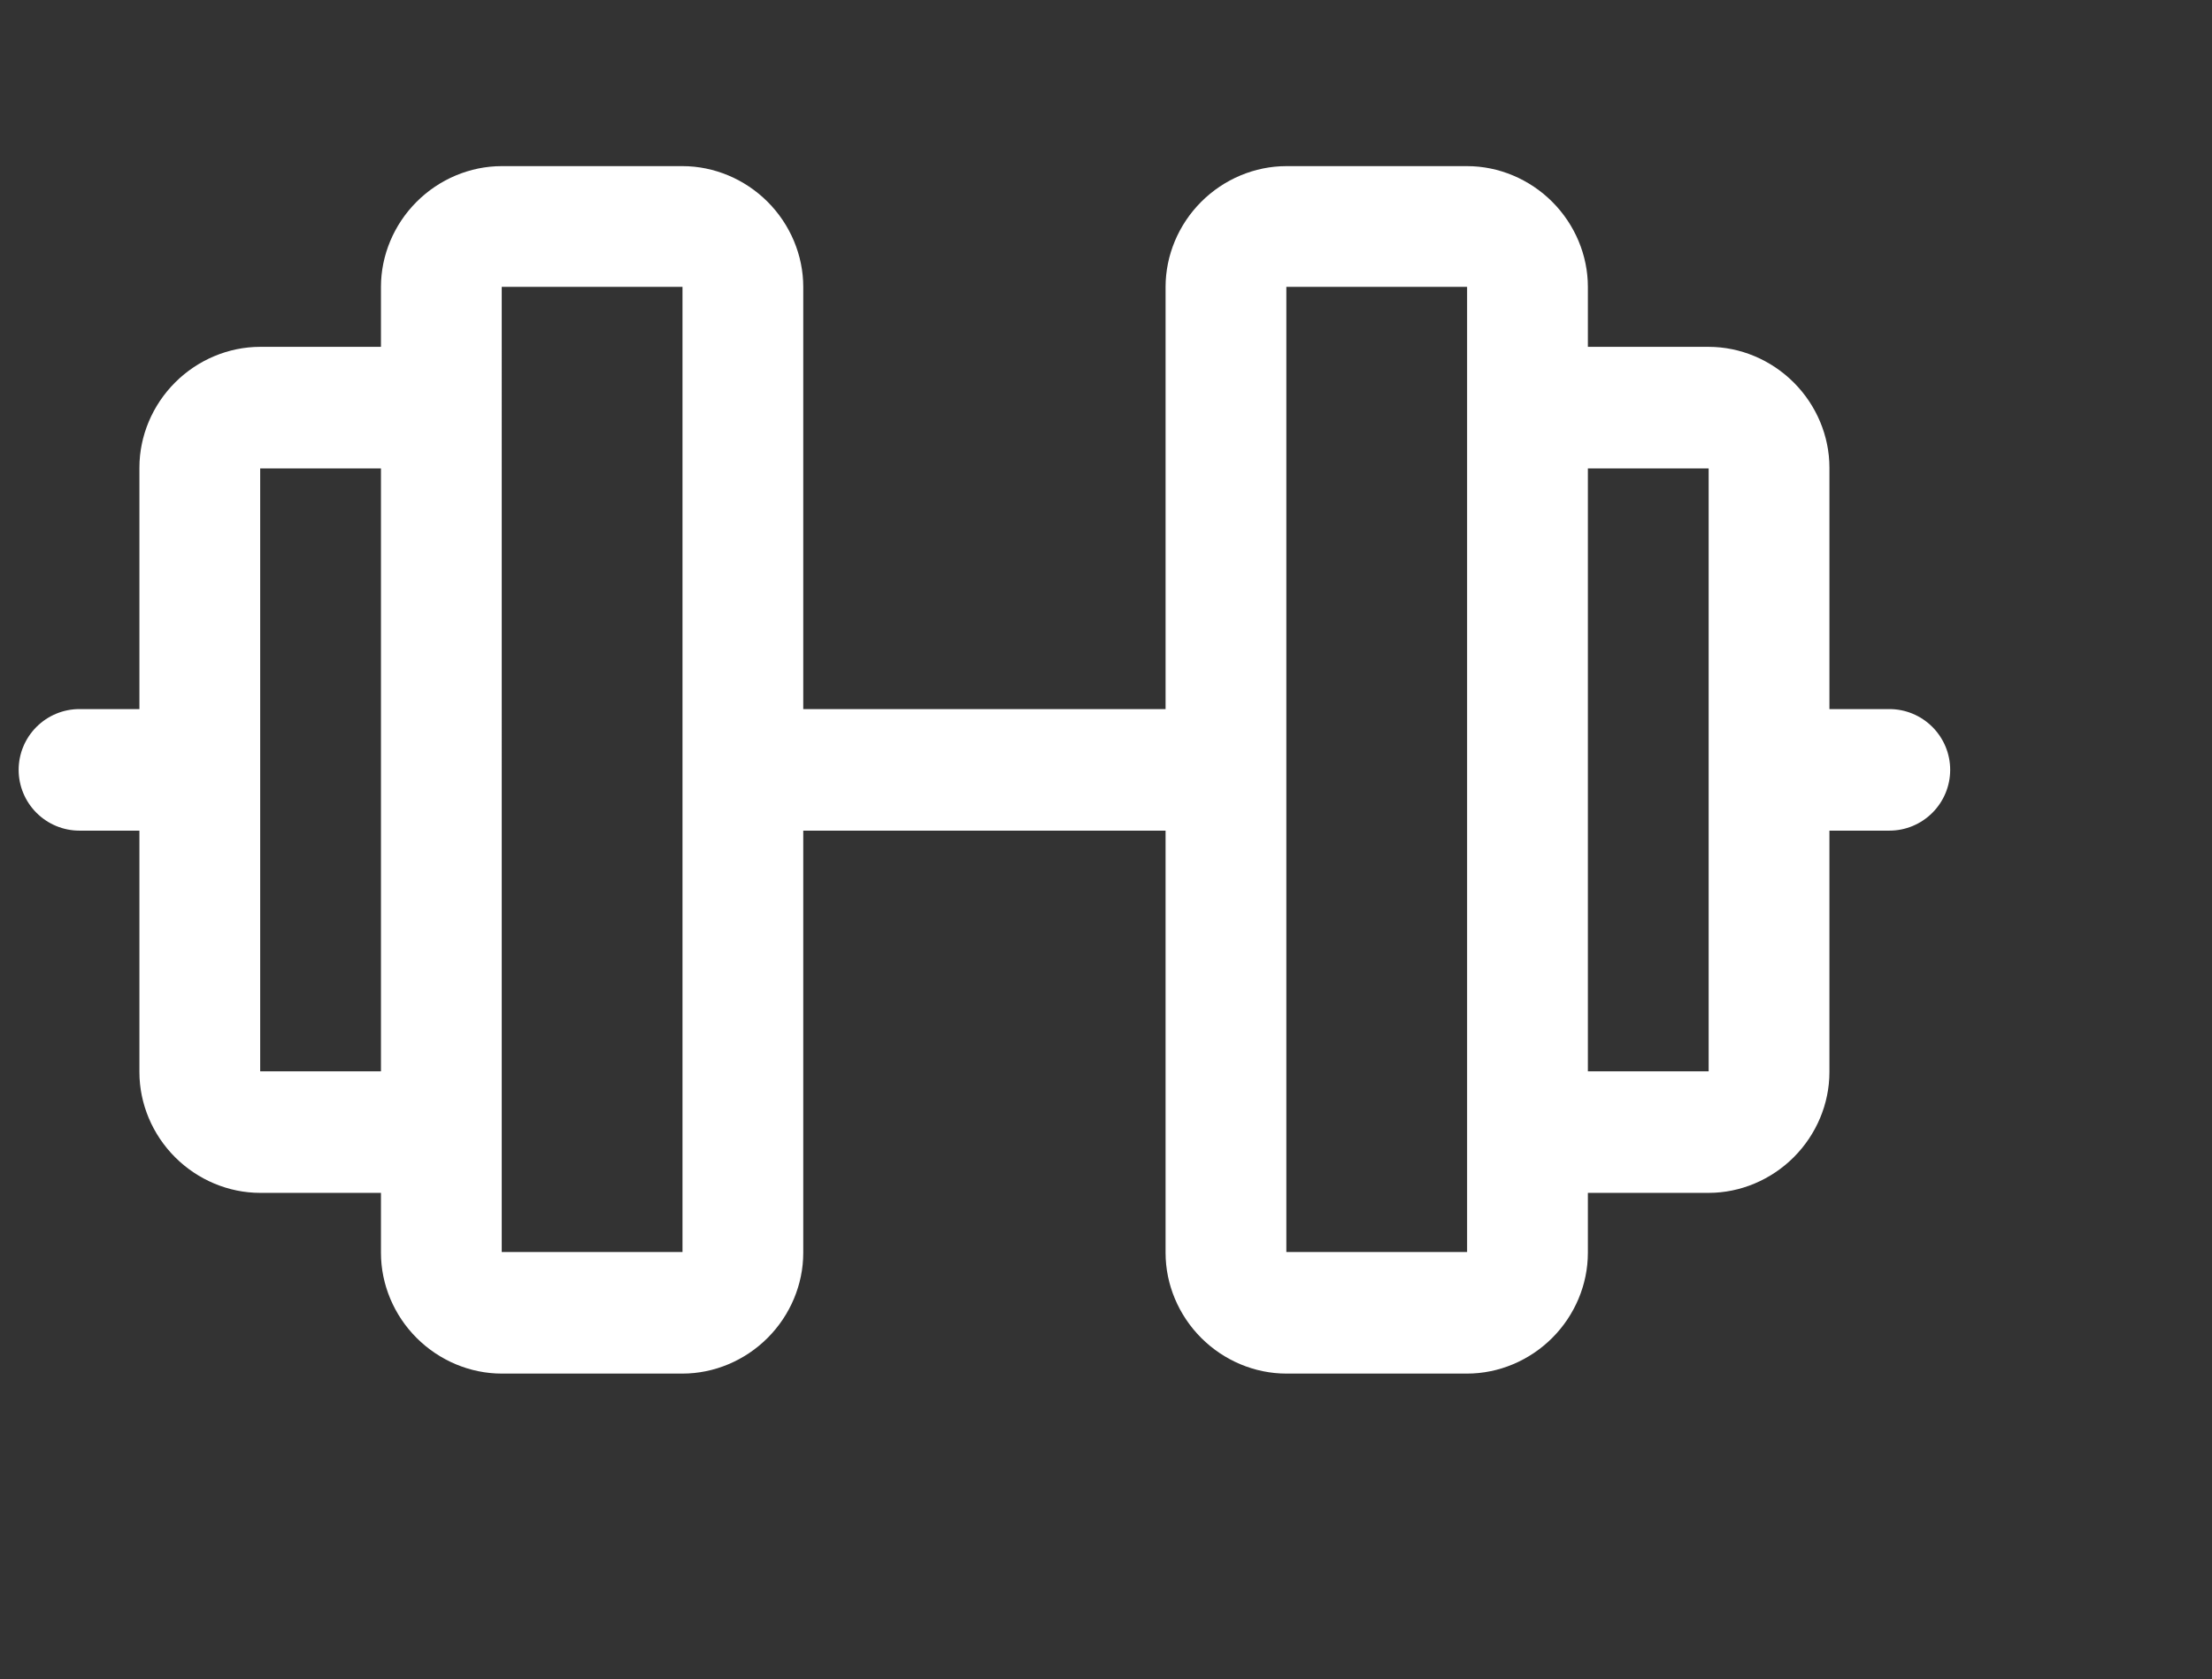
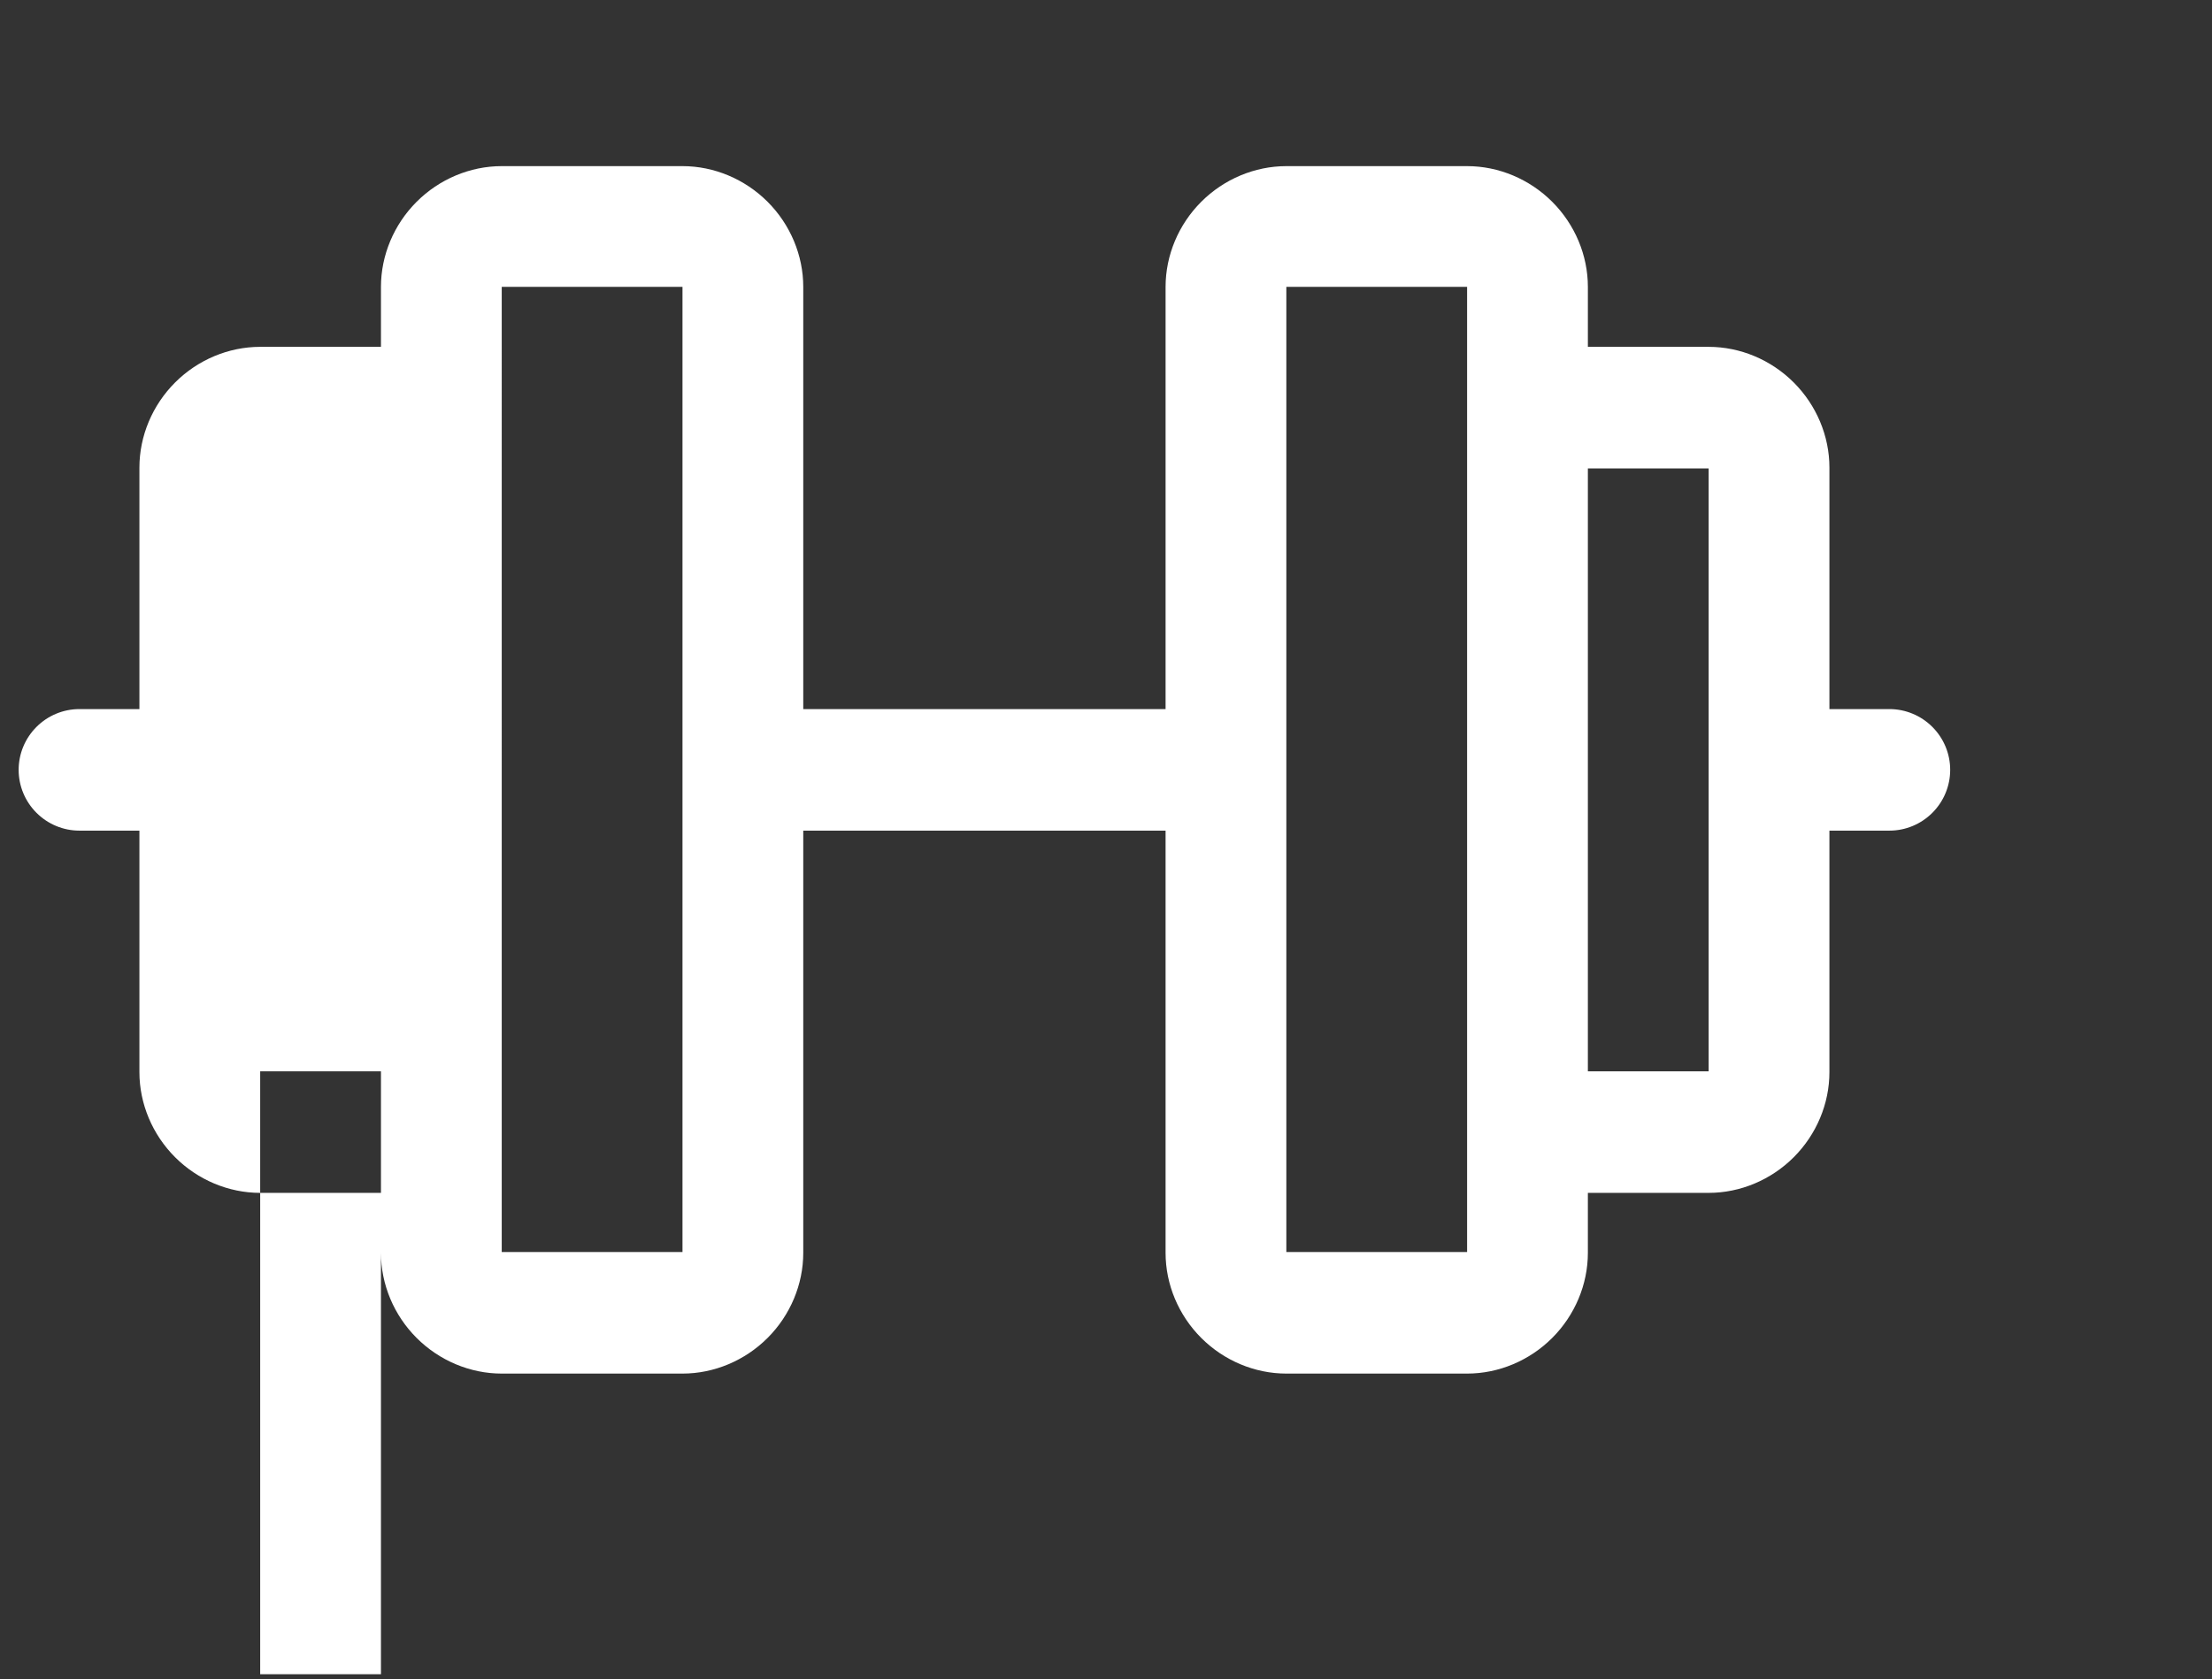
<svg xmlns="http://www.w3.org/2000/svg" id="Layer_5" data-name="Layer 5" data-sanitized-data-name="Layer 5" viewBox="0 0 27.29 20.72">
  <rect x="0" y="0" width="27.29" height="20.72" fill="#333333" stroke="none" />
  <defs>
    <style>
      .cls-1 {
        fill: #fff;
        stroke-width: 0px;
      }
    </style>
  </defs>
-   <path class="cls-1" d="M23.31,8.75h-.74v-2.98c0-.39-.16-.77-.44-1.05-.28-.28-.66-.44-1.05-.44h-1.49v-.74c0-.39-.16-.77-.44-1.05-.28-.28-.66-.44-1.05-.44h-2.23c-.39,0-.77.16-1.05.44-.28.28-.44.66-.44,1.05v5.21h-4.47V3.54c0-.39-.16-.77-.44-1.05-.28-.28-.66-.44-1.05-.44h-2.23c-.39,0-.77.16-1.05.44-.28.28-.44.66-.44,1.05v.74h-1.49c-.39,0-.77.16-1.05.44-.28.28-.44.66-.44,1.05v2.98h-.74c-.2,0-.39.08-.53.22s-.22.33-.22.53.08.39.22.53.33.22.53.22h.74v2.98c0,.39.16.77.44,1.05.28.28.66.44,1.05.44h1.49v.74c0,.39.16.77.44,1.05.28.28.66.44,1.05.44h2.23c.39,0,.77-.16,1.05-.44.28-.28.44-.66.44-1.05v-5.21h4.47v5.21c0,.39.16.77.44,1.05.28.28.66.44,1.05.44h2.23c.39,0,.77-.16,1.05-.44.28-.28.44-.66.44-1.05v-.74h1.49c.39,0,.77-.16,1.05-.44.28-.28.44-.66.44-1.05v-2.98h.74c.2,0,.39-.08.53-.22s.22-.33.22-.53-.08-.39-.22-.53-.33-.22-.53-.22ZM3.21,13.22v-7.44h1.49v7.44h-1.49ZM8.42,15.45h-2.23V3.54h2.23v11.91ZM18.1,15.45h-2.23V3.54h2.23v11.91ZM21.08,13.22h-1.49v-7.44h1.49v7.44Z" />
+   <path class="cls-1" d="M23.31,8.75h-.74v-2.98c0-.39-.16-.77-.44-1.05-.28-.28-.66-.44-1.05-.44h-1.49v-.74c0-.39-.16-.77-.44-1.05-.28-.28-.66-.44-1.05-.44h-2.23c-.39,0-.77.16-1.05.44-.28.28-.44.66-.44,1.05v5.21h-4.47V3.54c0-.39-.16-.77-.44-1.05-.28-.28-.66-.44-1.05-.44h-2.23c-.39,0-.77.16-1.05.44-.28.28-.44.66-.44,1.05v.74h-1.49c-.39,0-.77.16-1.05.44-.28.28-.44.66-.44,1.05v2.98h-.74c-.2,0-.39.08-.53.22s-.22.33-.22.53.08.39.22.53.33.22.53.22h.74v2.98c0,.39.16.77.44,1.05.28.28.66.44,1.05.44h1.49v.74c0,.39.16.77.44,1.05.28.28.66.44,1.05.44h2.23c.39,0,.77-.16,1.05-.44.28-.28.44-.66.44-1.05v-5.21h4.47v5.21c0,.39.16.77.44,1.05.28.28.66.44,1.05.44h2.23c.39,0,.77-.16,1.05-.44.28-.28.44-.66.44-1.05v-.74h1.49c.39,0,.77-.16,1.05-.44.28-.28.44-.66.44-1.05v-2.98h.74c.2,0,.39-.08.53-.22s.22-.33.22-.53-.08-.39-.22-.53-.33-.22-.53-.22ZM3.21,13.22h1.49v7.44h-1.49ZM8.42,15.45h-2.23V3.54h2.23v11.91ZM18.1,15.45h-2.23V3.54h2.23v11.91ZM21.08,13.22h-1.49v-7.44h1.49v7.44Z" />
</svg>